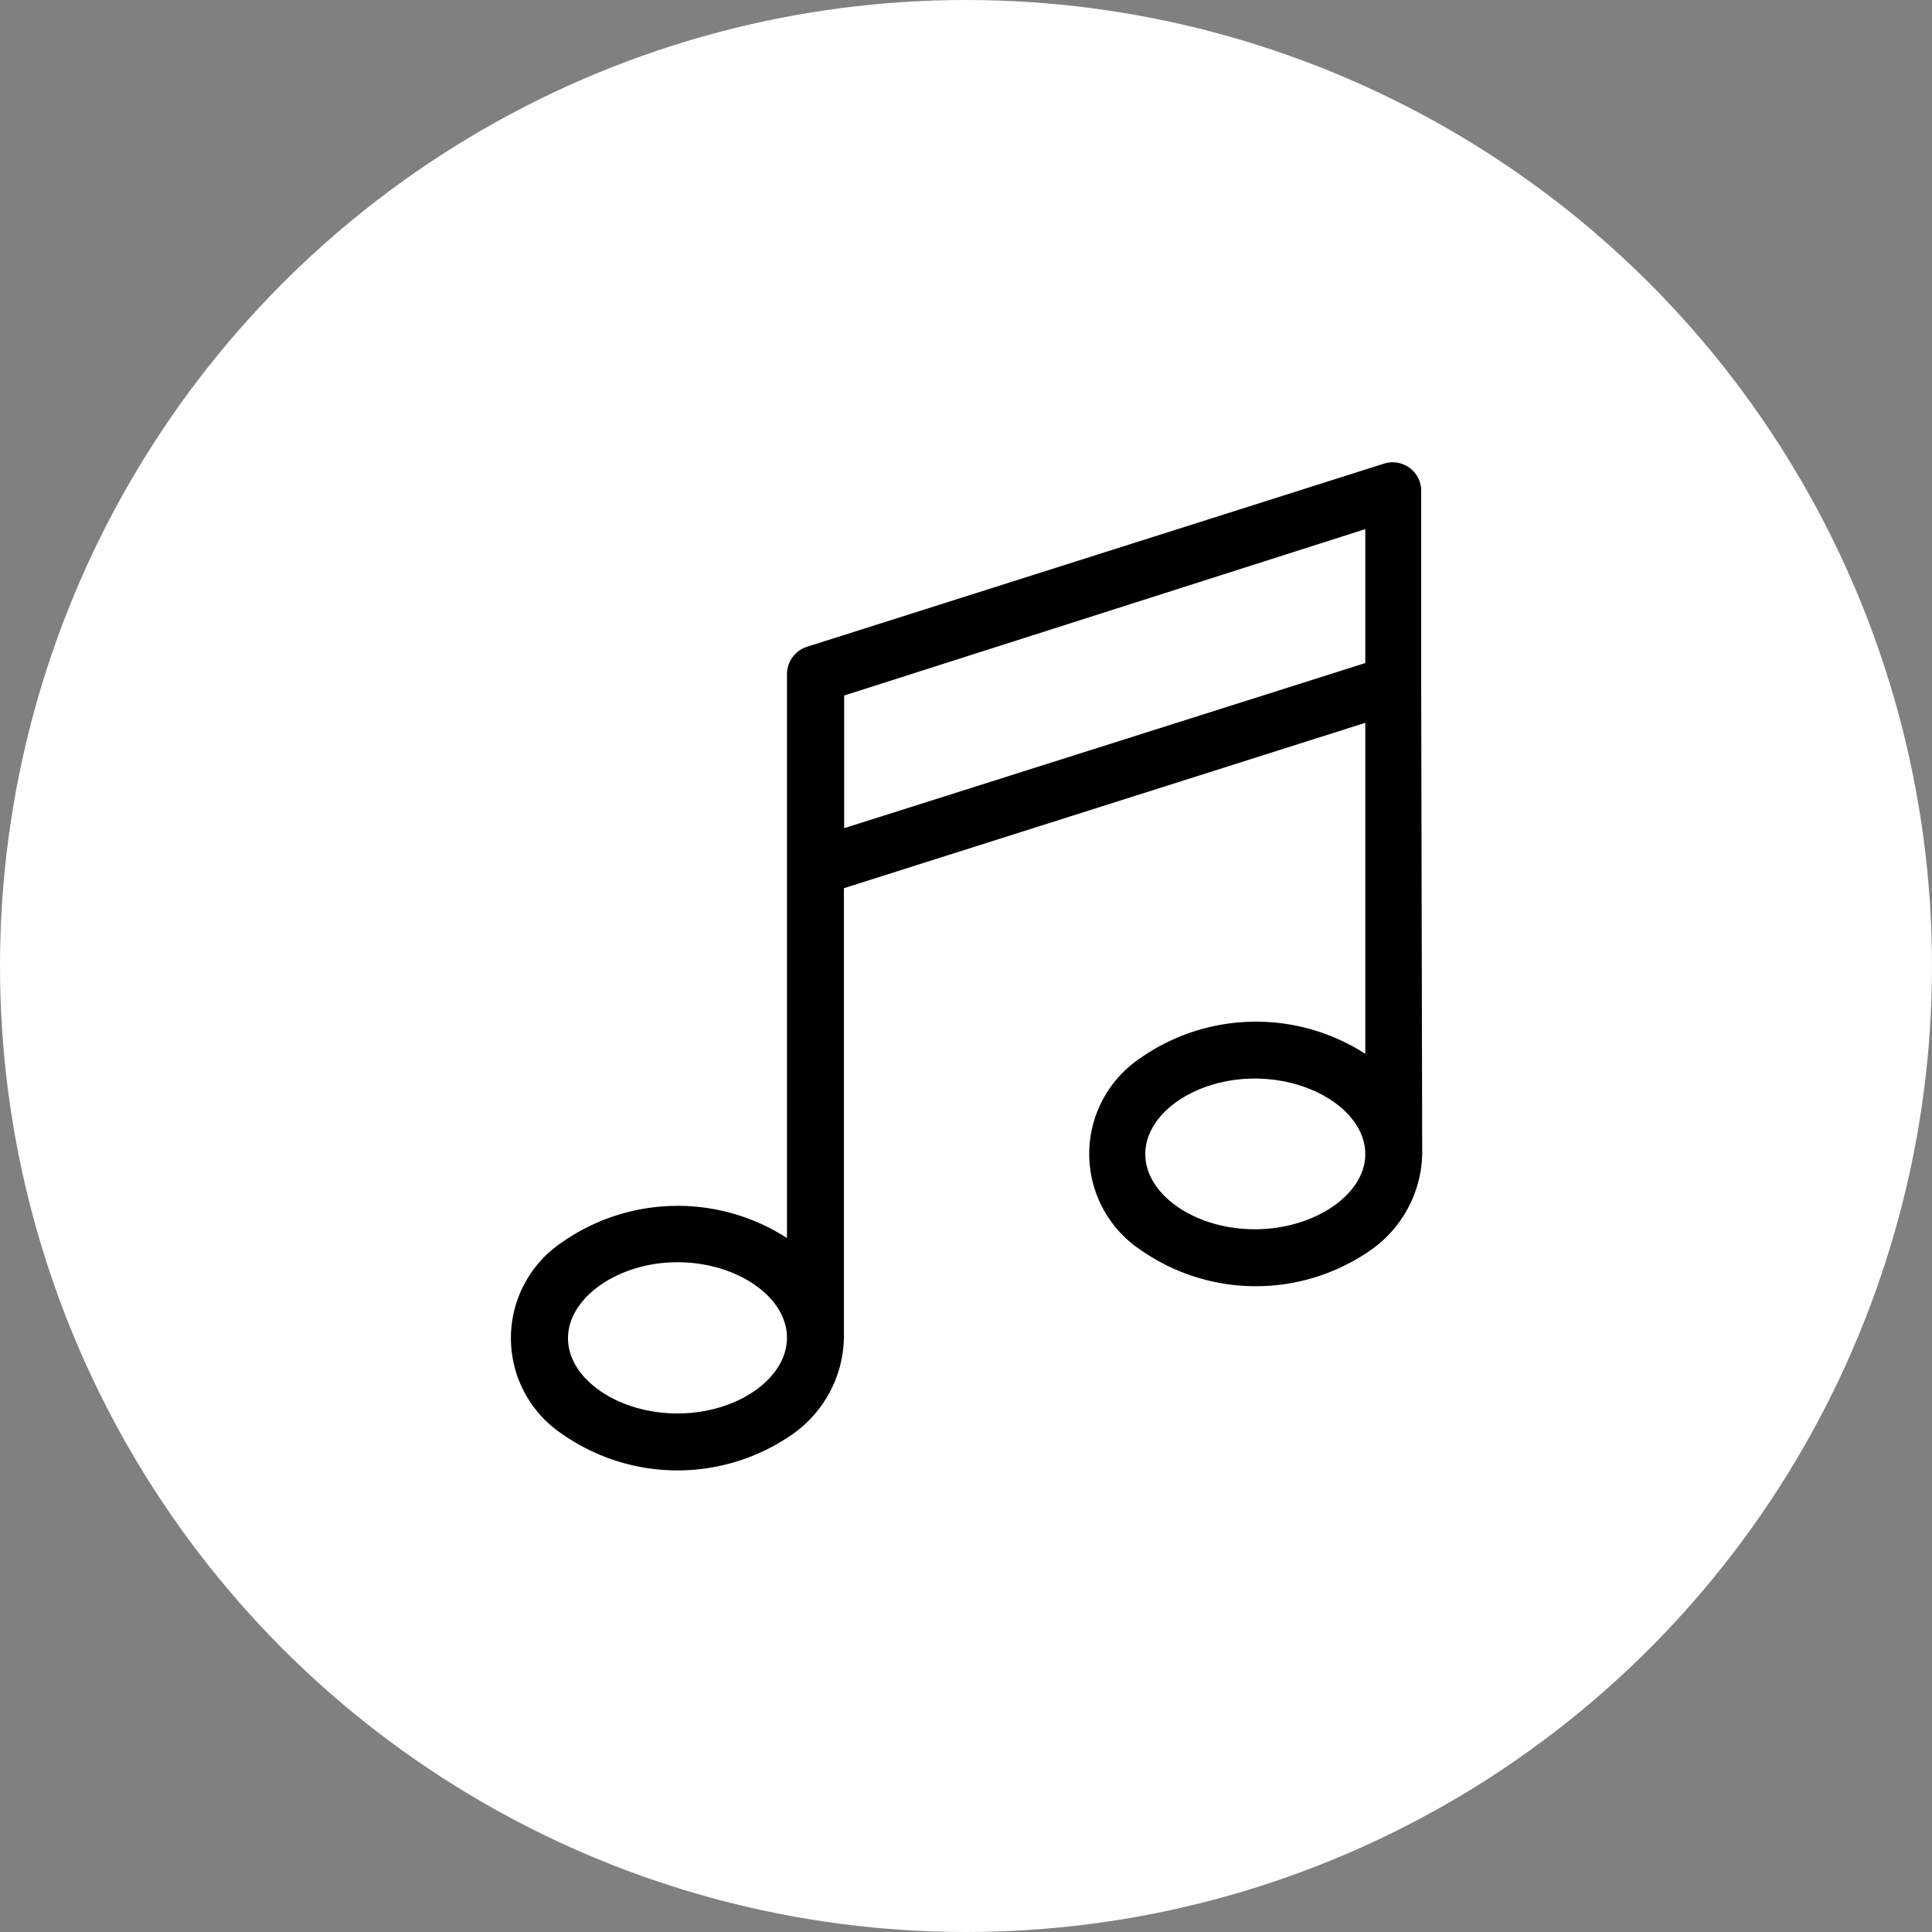
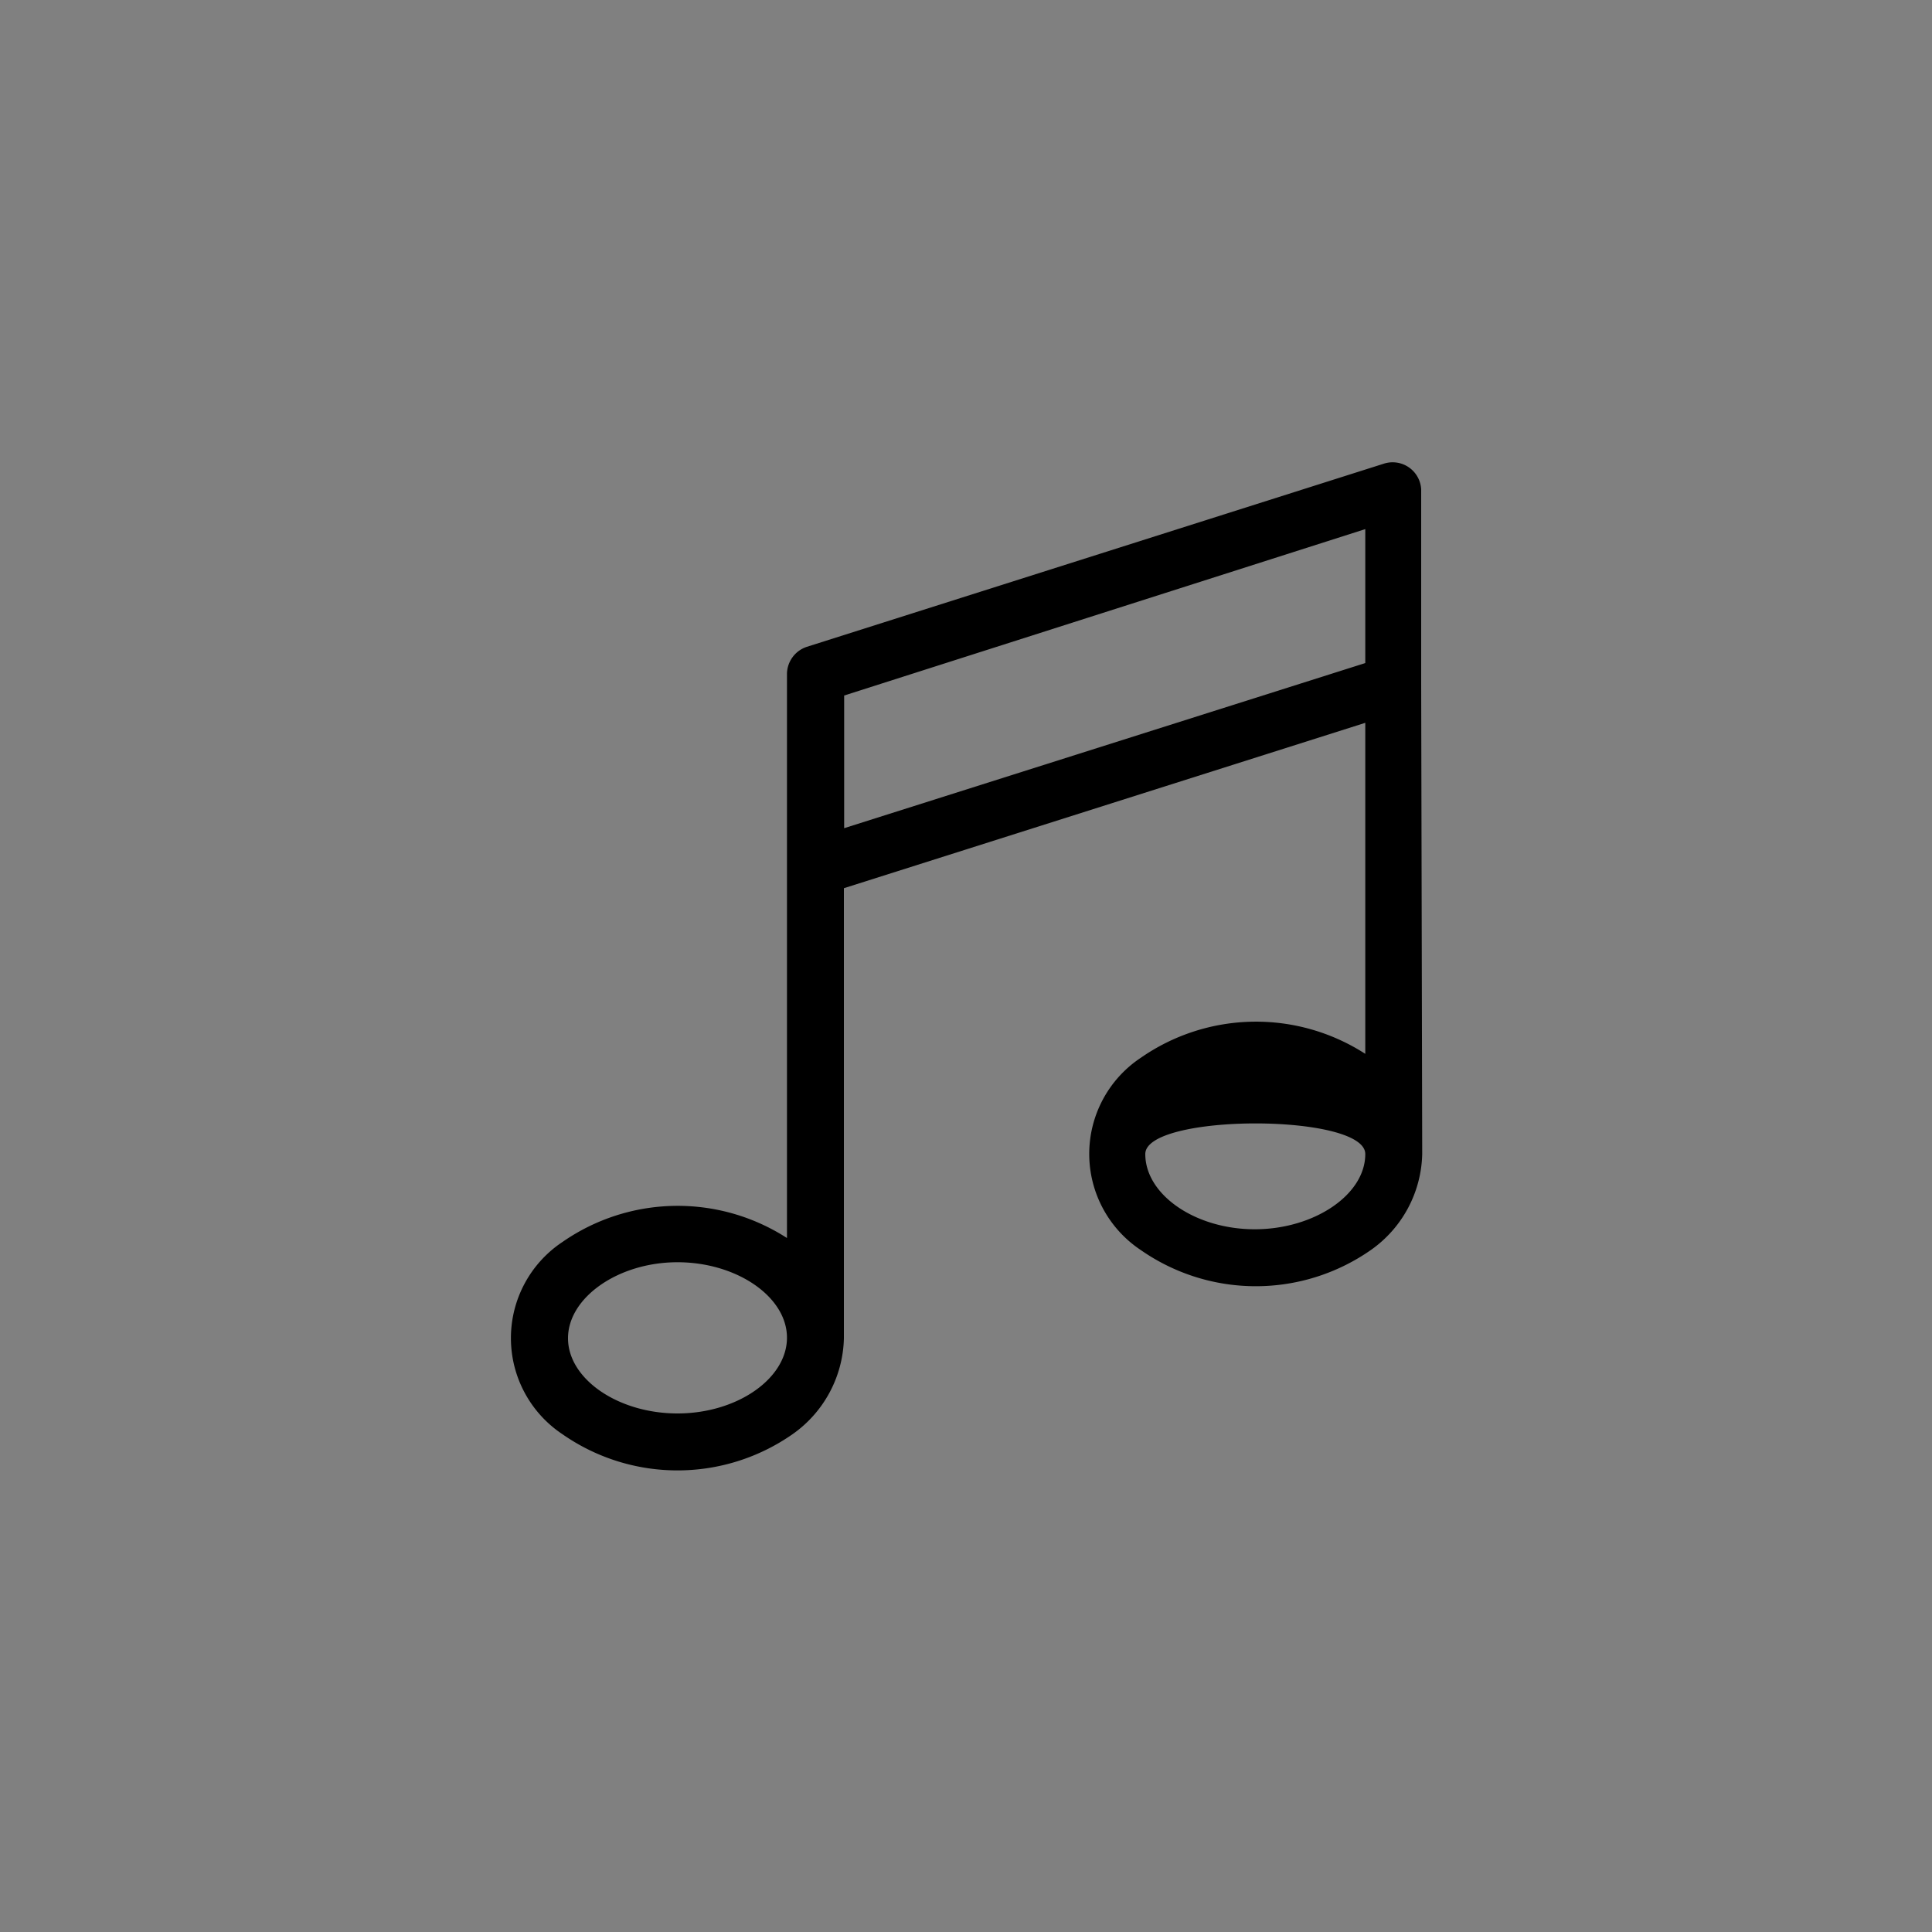
<svg xmlns="http://www.w3.org/2000/svg" viewBox="0 0 75 75">
  <rect x="0" y="0" width="75" height="75" fill="#808080" stroke="none" />
  <title>HOME-pro-ico1</title>
  <g id="Calque_2" data-name="Calque 2">
    <g id="Calque_1-2" data-name="Calque 1">
-       <circle cx="37.5" cy="37.5" r="37.5" style="fill:#fff" />
-       <path d="M48.71,47.72c-2.31,0-4.25-1.34-4.25-2.92s1.94-2.93,4.25-2.93S53,43.21,53,44.8,51,47.72,48.71,47.72ZM32.77,32.15V27L53,20.54v5.2ZM26.3,54.87c-2.31,0-4.25-1.34-4.25-2.92S24,49,26.3,49s4.25,1.34,4.25,2.93S28.61,54.87,26.3,54.87ZM55.17,26.54V19A1.11,1.11,0,0,0,53.72,18l-22.4,7.11a1.12,1.12,0,0,0-.77,1.06V48.06a7.83,7.83,0,0,0-8.71.15,4.48,4.48,0,0,0,0,7.47,7.8,7.8,0,0,0,8.92,0,4.68,4.68,0,0,0,2-3.73V34.48L53,28.06V40.91a7.83,7.83,0,0,0-8.71.15,4.48,4.48,0,0,0,0,7.47,7.8,7.8,0,0,0,8.92,0,4.68,4.68,0,0,0,2-3.73Z" />
+       <path d="M48.71,47.72c-2.31,0-4.25-1.34-4.25-2.92S53,43.21,53,44.8,51,47.72,48.71,47.72ZM32.77,32.15V27L53,20.54v5.2ZM26.3,54.87c-2.31,0-4.25-1.34-4.25-2.92S24,49,26.3,49s4.25,1.34,4.25,2.93S28.61,54.87,26.3,54.87ZM55.17,26.54V19A1.11,1.11,0,0,0,53.72,18l-22.4,7.11a1.12,1.12,0,0,0-.77,1.06V48.06a7.83,7.83,0,0,0-8.71.15,4.48,4.48,0,0,0,0,7.47,7.8,7.8,0,0,0,8.92,0,4.68,4.68,0,0,0,2-3.73V34.48L53,28.06V40.91a7.83,7.83,0,0,0-8.71.15,4.48,4.48,0,0,0,0,7.47,7.8,7.8,0,0,0,8.92,0,4.68,4.68,0,0,0,2-3.73Z" />
    </g>
  </g>
</svg>